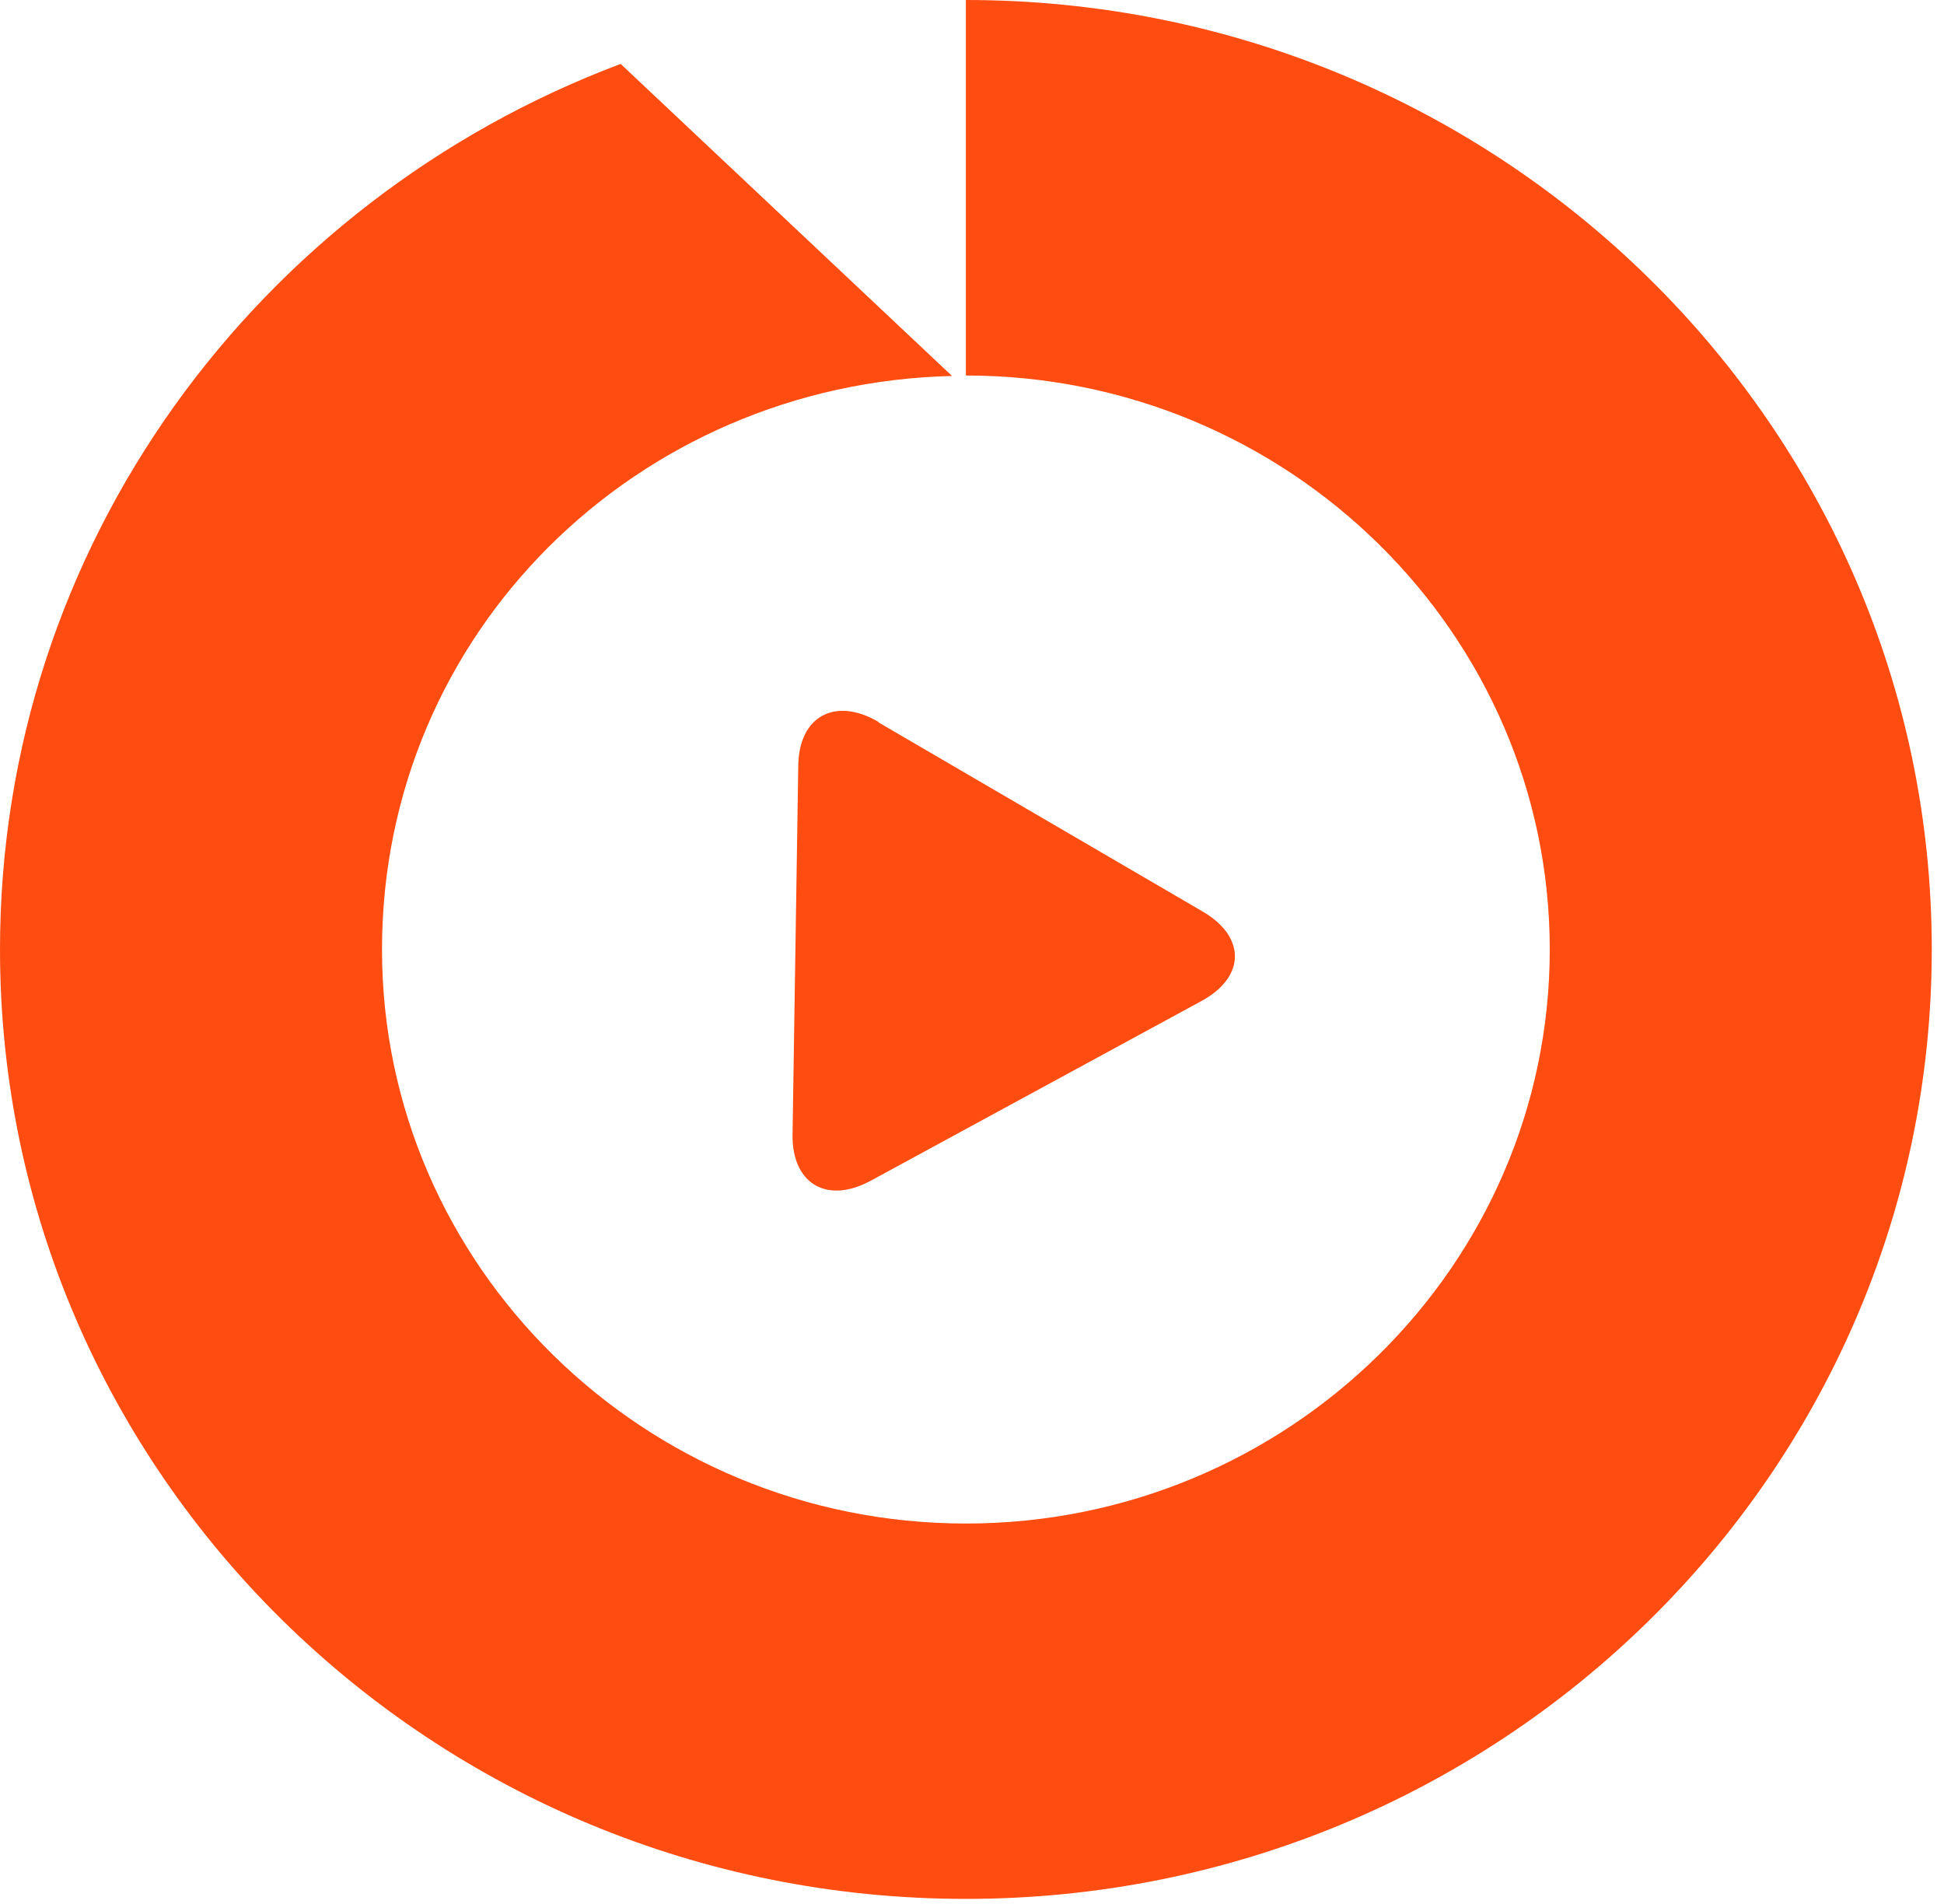
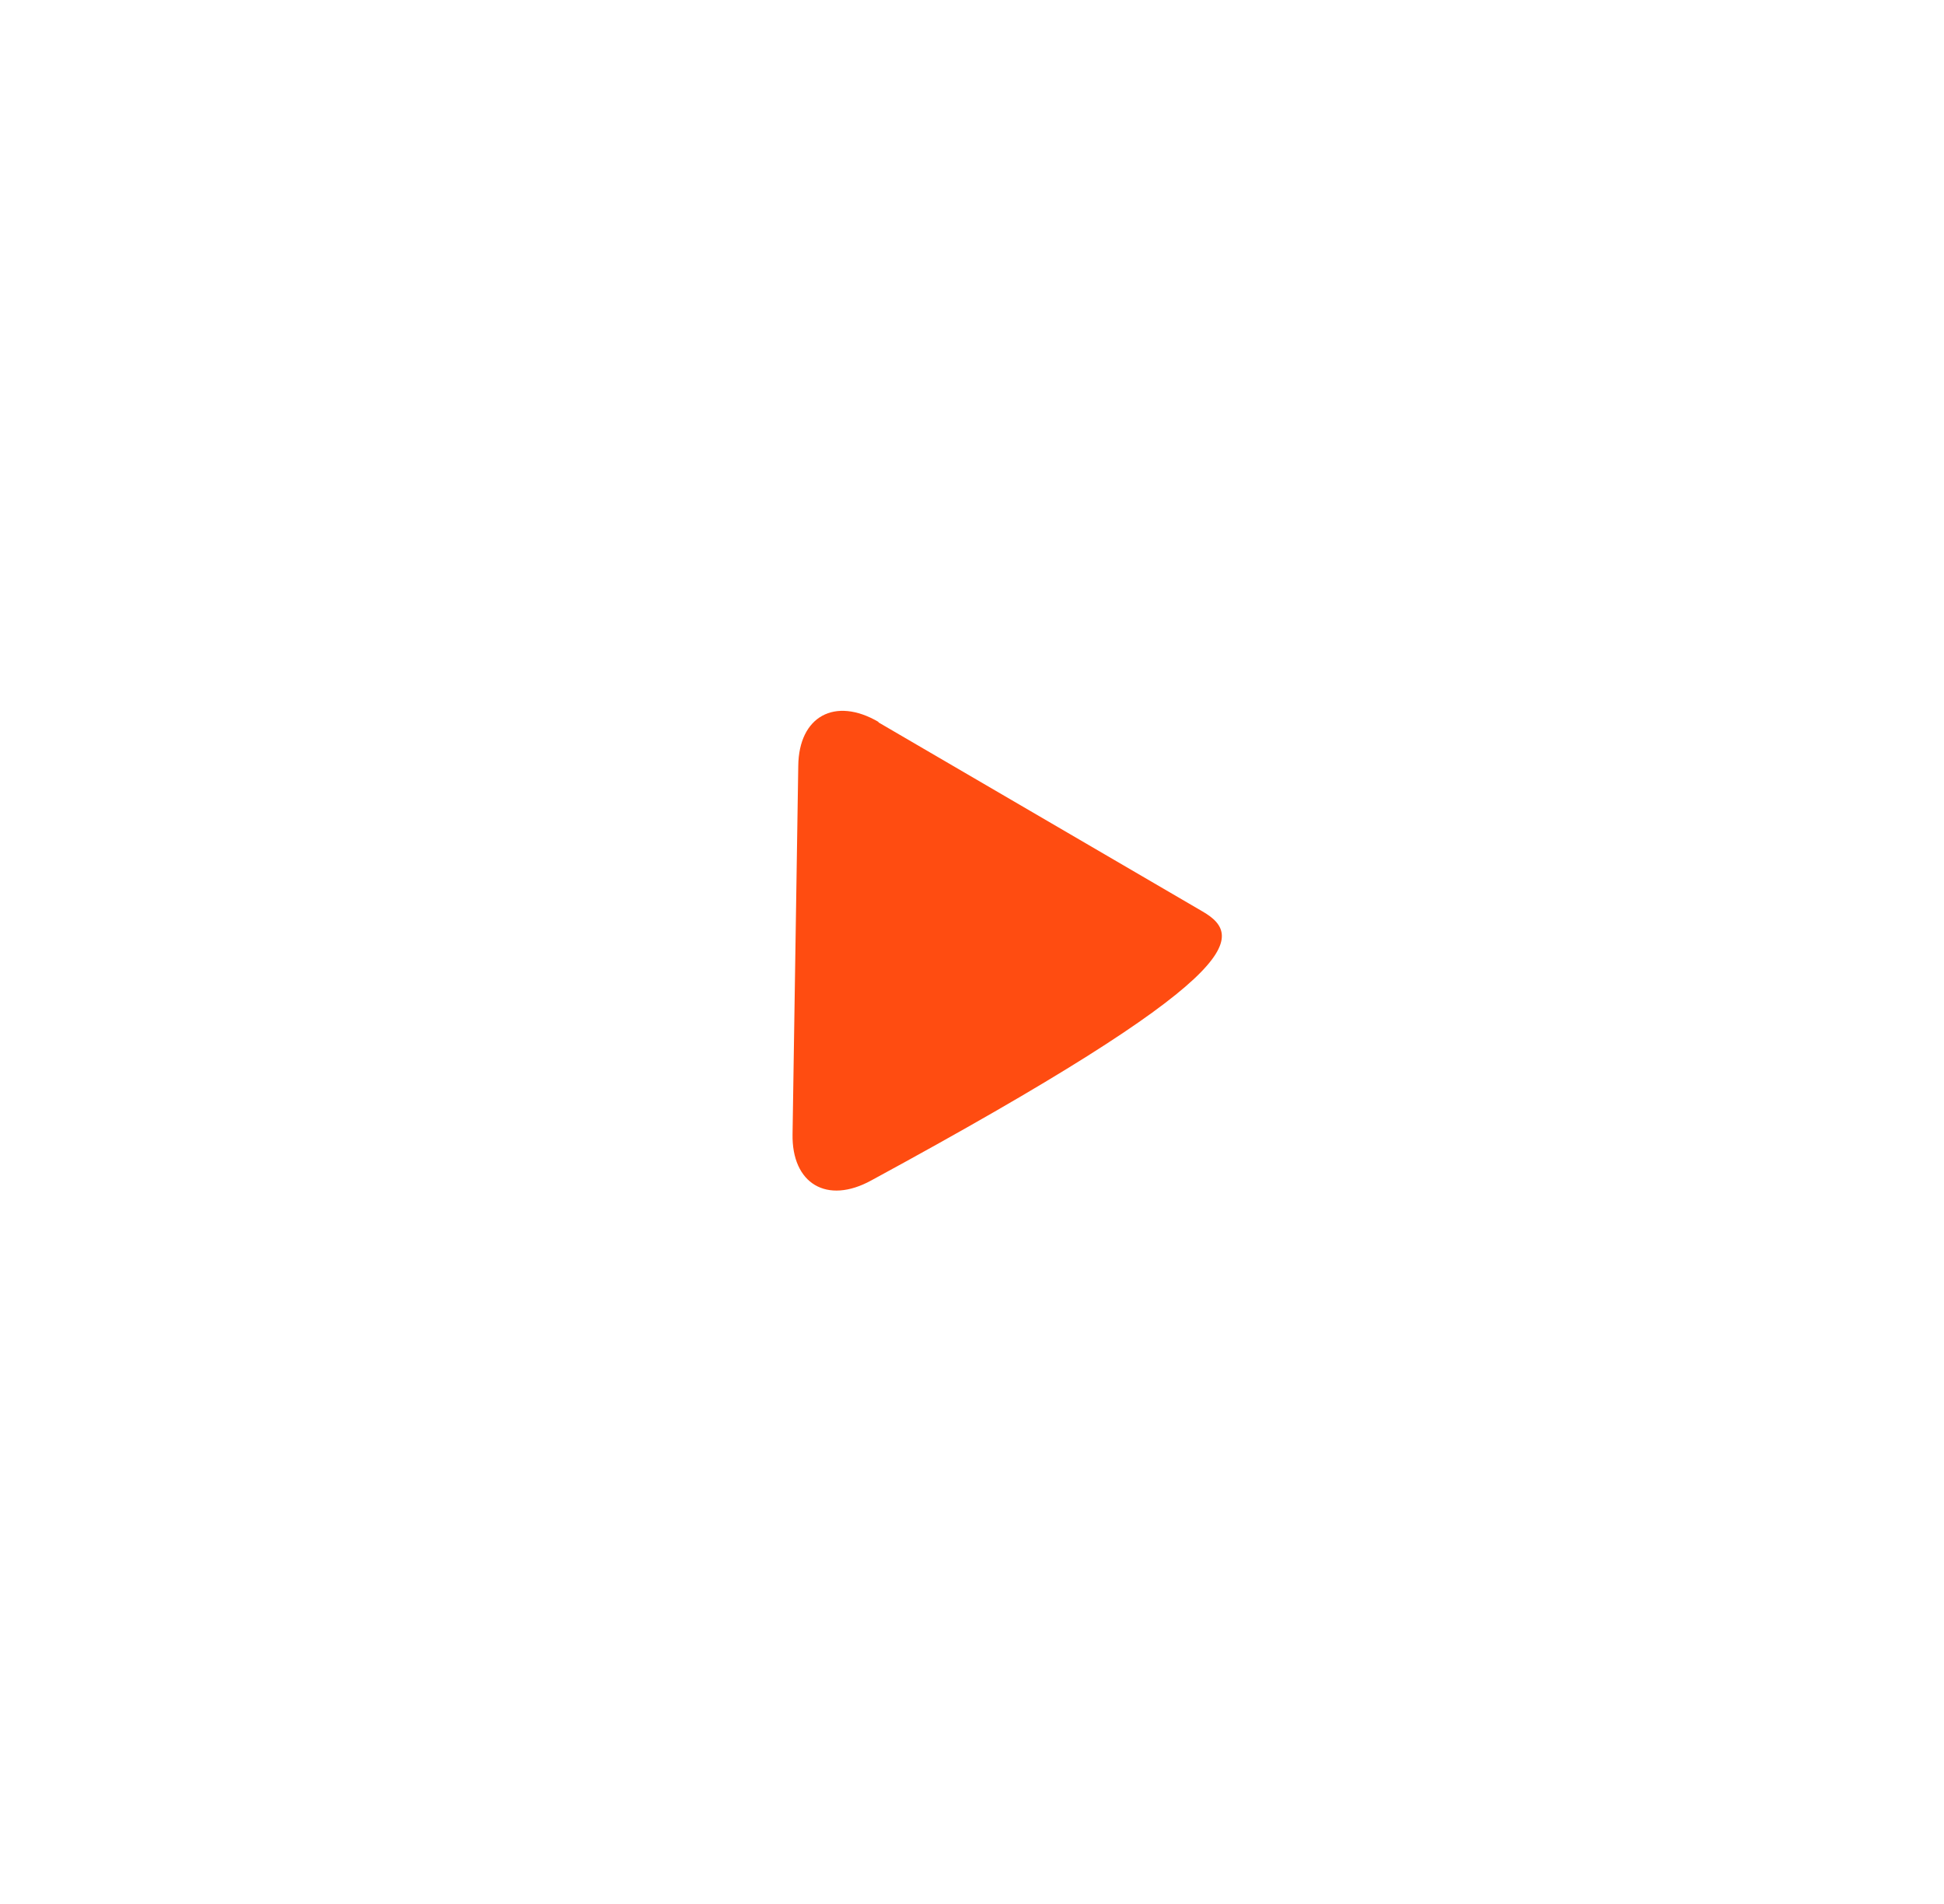
<svg xmlns="http://www.w3.org/2000/svg" width="143" height="140" viewBox="0 0 143 140" fill="none">
-   <path d="M64.62 53.09C61.425 51.225 58.755 52.675 58.72 56.335L58.3 83.395C58.23 87.055 60.83 88.605 64.095 86.81L88.365 73.625C91.63 71.865 91.665 68.895 88.465 67.035L64.62 53.125V53.09Z" fill="#FF4C11" />
-   <path d="M71.05 0V27.615C94.72 27.615 114 46.565 114 69.83C114 93.095 94.72 112.045 71.05 112.045C47.375 112.045 28.1 93.095 28.1 69.83C28.1 46.565 46.815 28.2 70.03 27.65L45.655 4.7C18.965 14.735 0 40.07 0 69.825C0 108.375 31.82 139.65 71.05 139.65C110.28 139.65 142.1 108.38 142.1 69.825C142.1 31.27 110.275 0 71.05 0Z" fill="#FF4C11" />
+   <path d="M64.62 53.09C61.425 51.225 58.755 52.675 58.72 56.335L58.3 83.395C58.23 87.055 60.83 88.605 64.095 86.81C91.63 71.865 91.665 68.895 88.465 67.035L64.62 53.125V53.09Z" fill="#FF4C11" />
</svg>